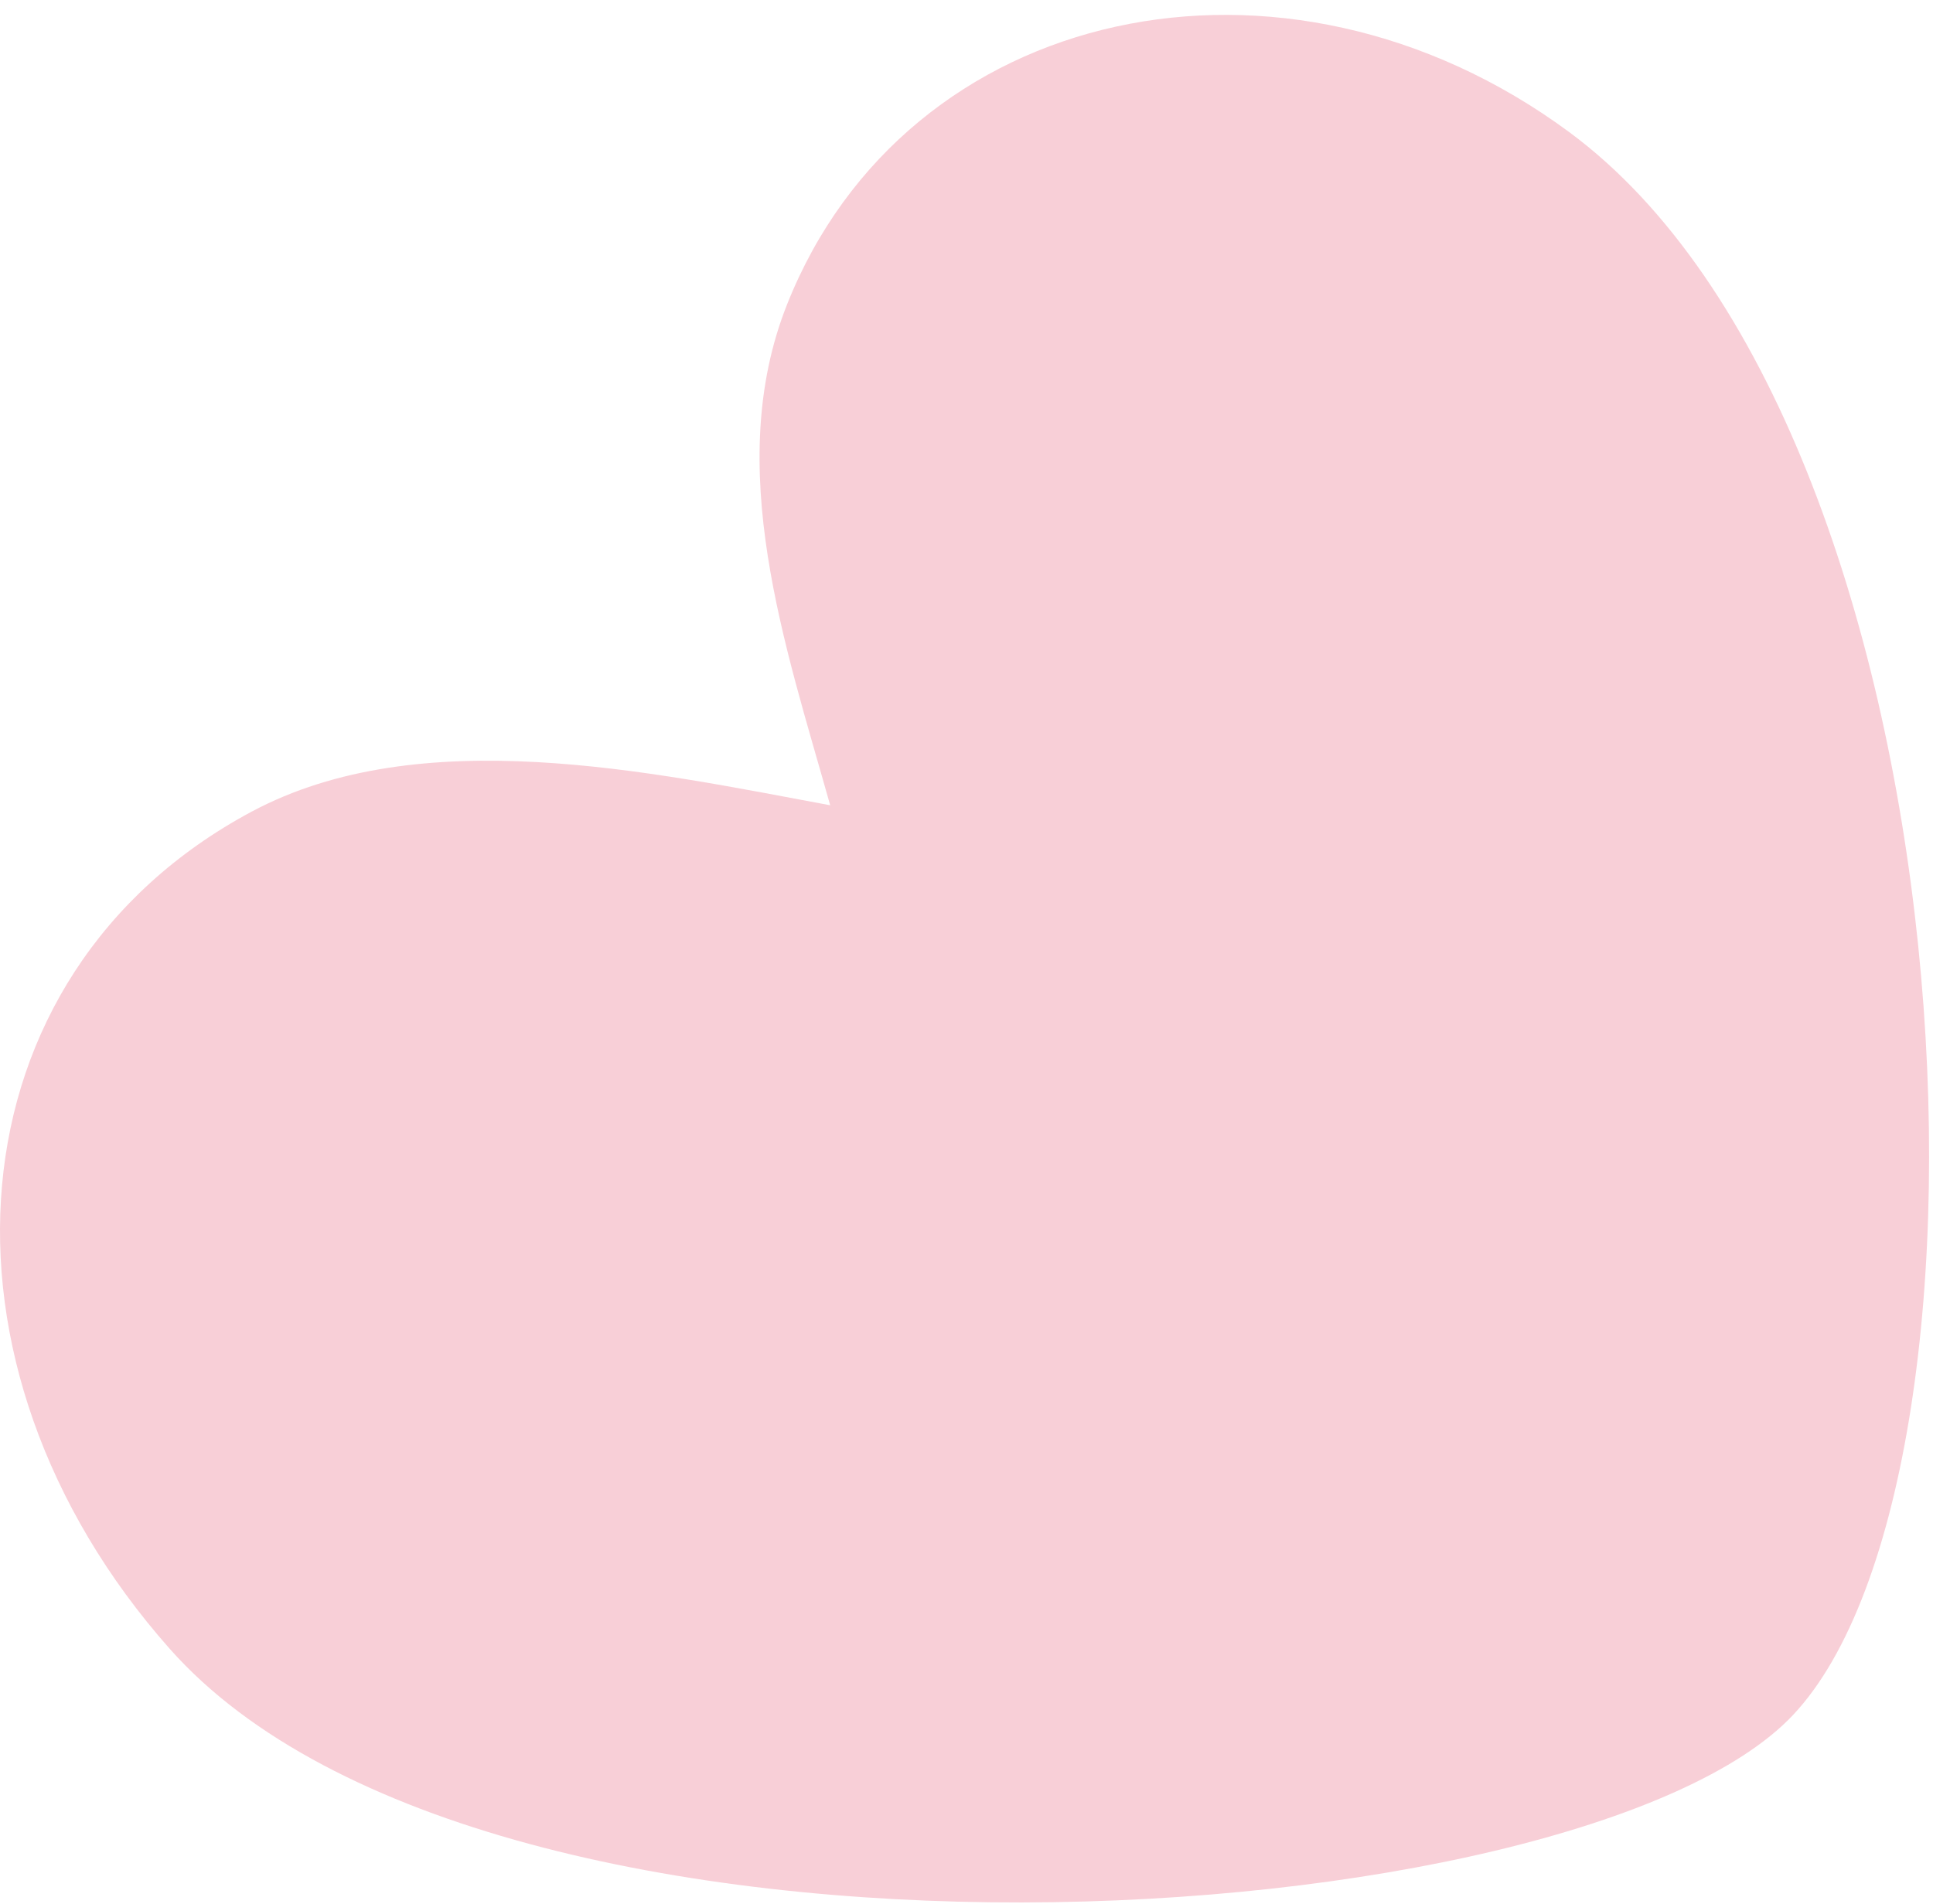
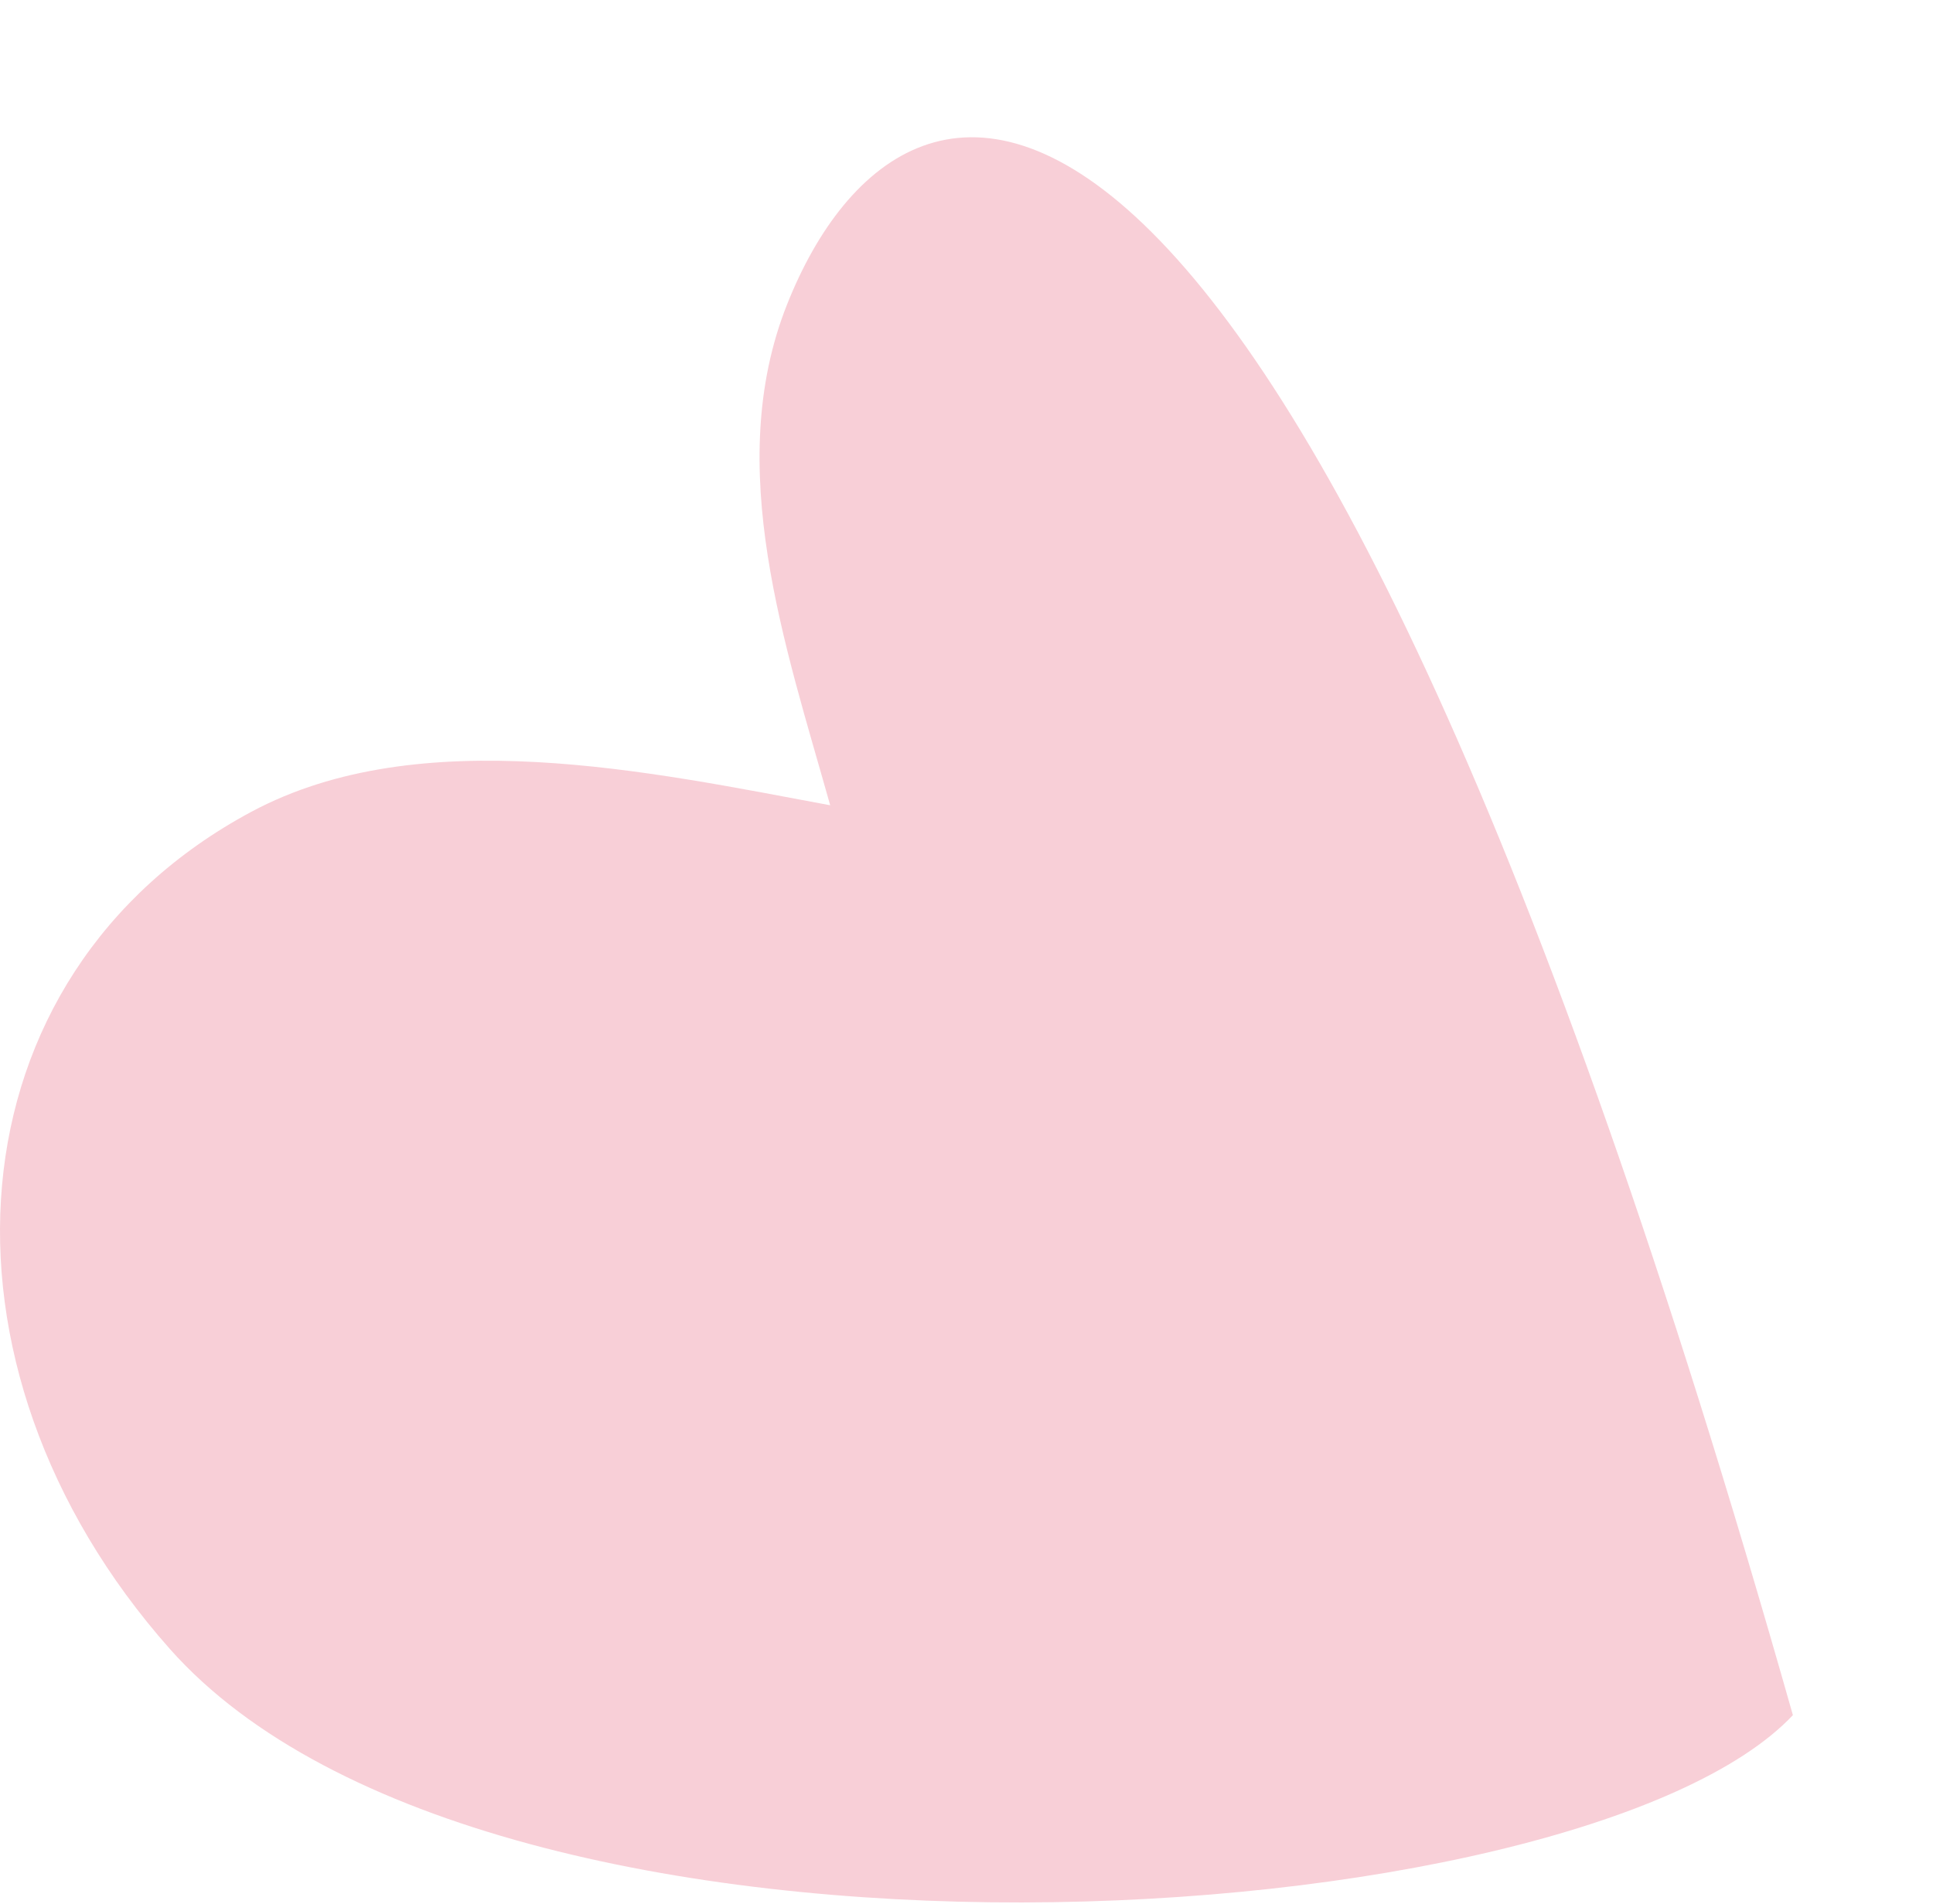
<svg xmlns="http://www.w3.org/2000/svg" width="67" height="66" viewBox="0 0 67 66" fill="none">
-   <path fill-rule="evenodd" clip-rule="evenodd" d="M62.144 59.461C70.036 51.091 68.414 14.925 54.383 4.574C44.509 -2.711 31.41 0.128 27.276 10.566C25.053 16.178 27.228 22.398 28.775 27.917C22.541 26.759 14.565 25.008 8.713 28.143C-1.841 33.798 -2.834 47.321 5.882 57.16C17.023 69.736 54.782 67.269 62.144 59.461Z" fill="#F8CFD7" />
+   <path fill-rule="evenodd" clip-rule="evenodd" d="M62.144 59.461C44.509 -2.711 31.41 0.128 27.276 10.566C25.053 16.178 27.228 22.398 28.775 27.917C22.541 26.759 14.565 25.008 8.713 28.143C-1.841 33.798 -2.834 47.321 5.882 57.16C17.023 69.736 54.782 67.269 62.144 59.461Z" fill="#F8CFD7" />
</svg>